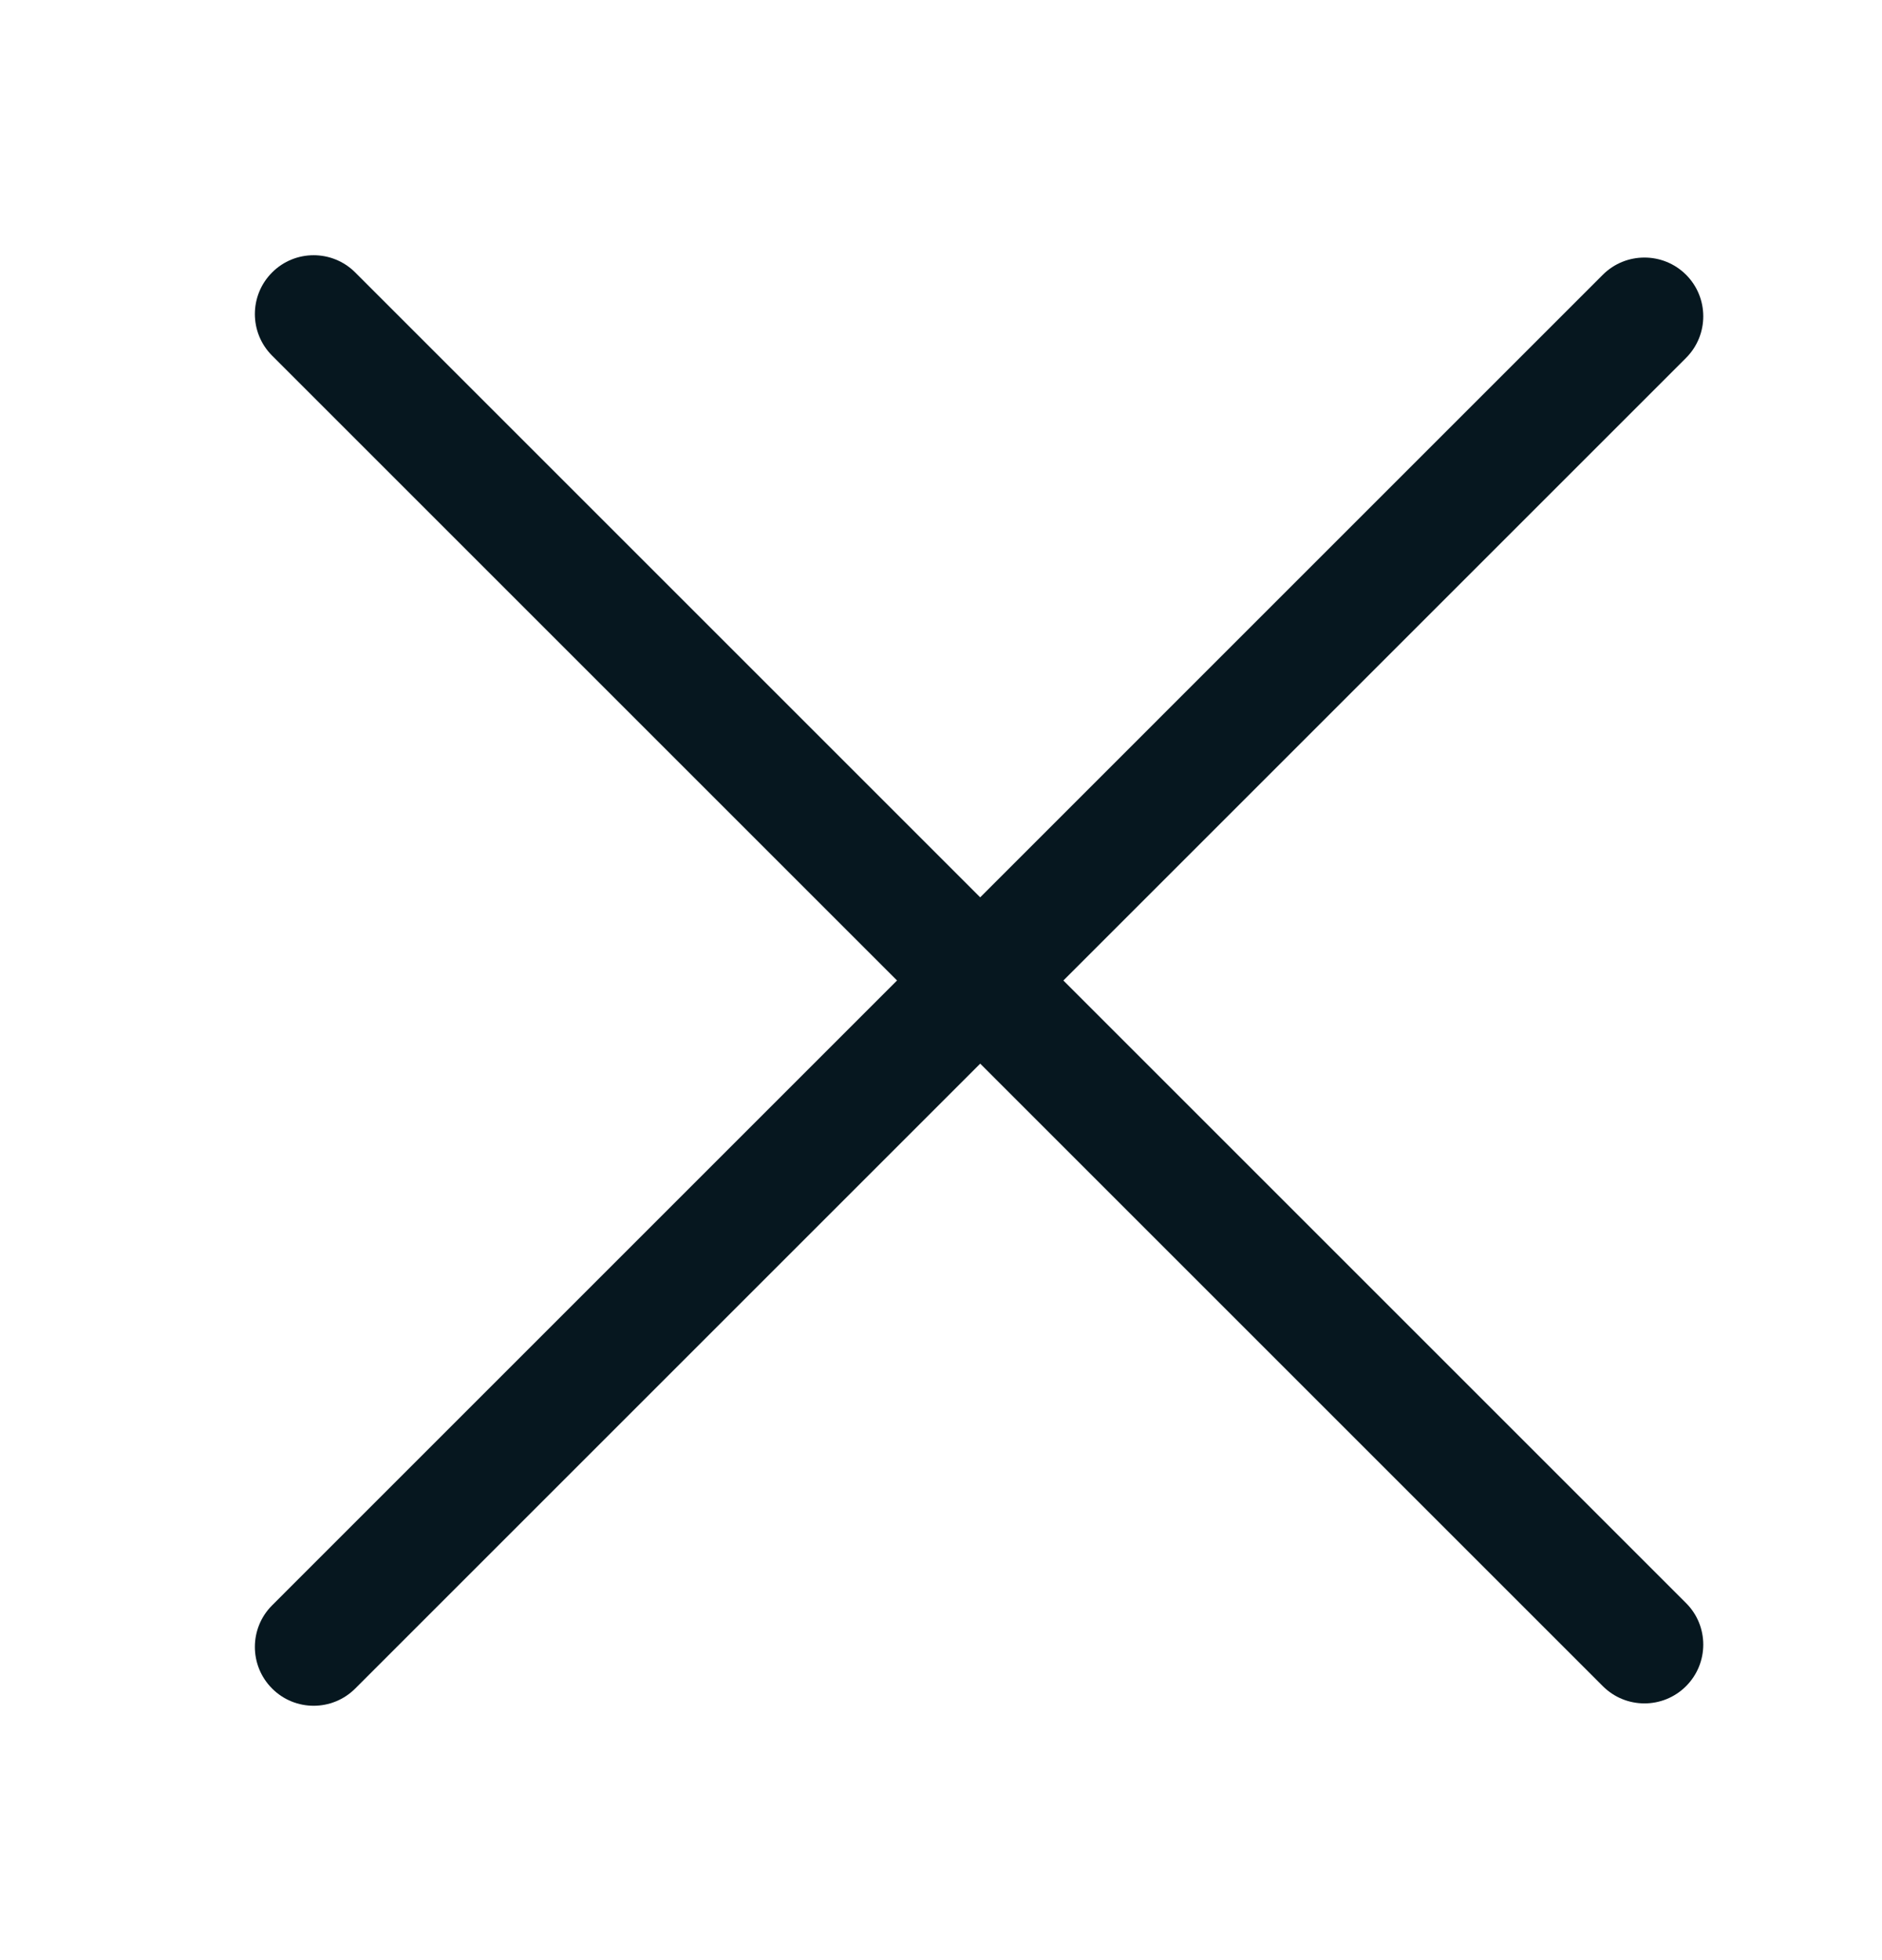
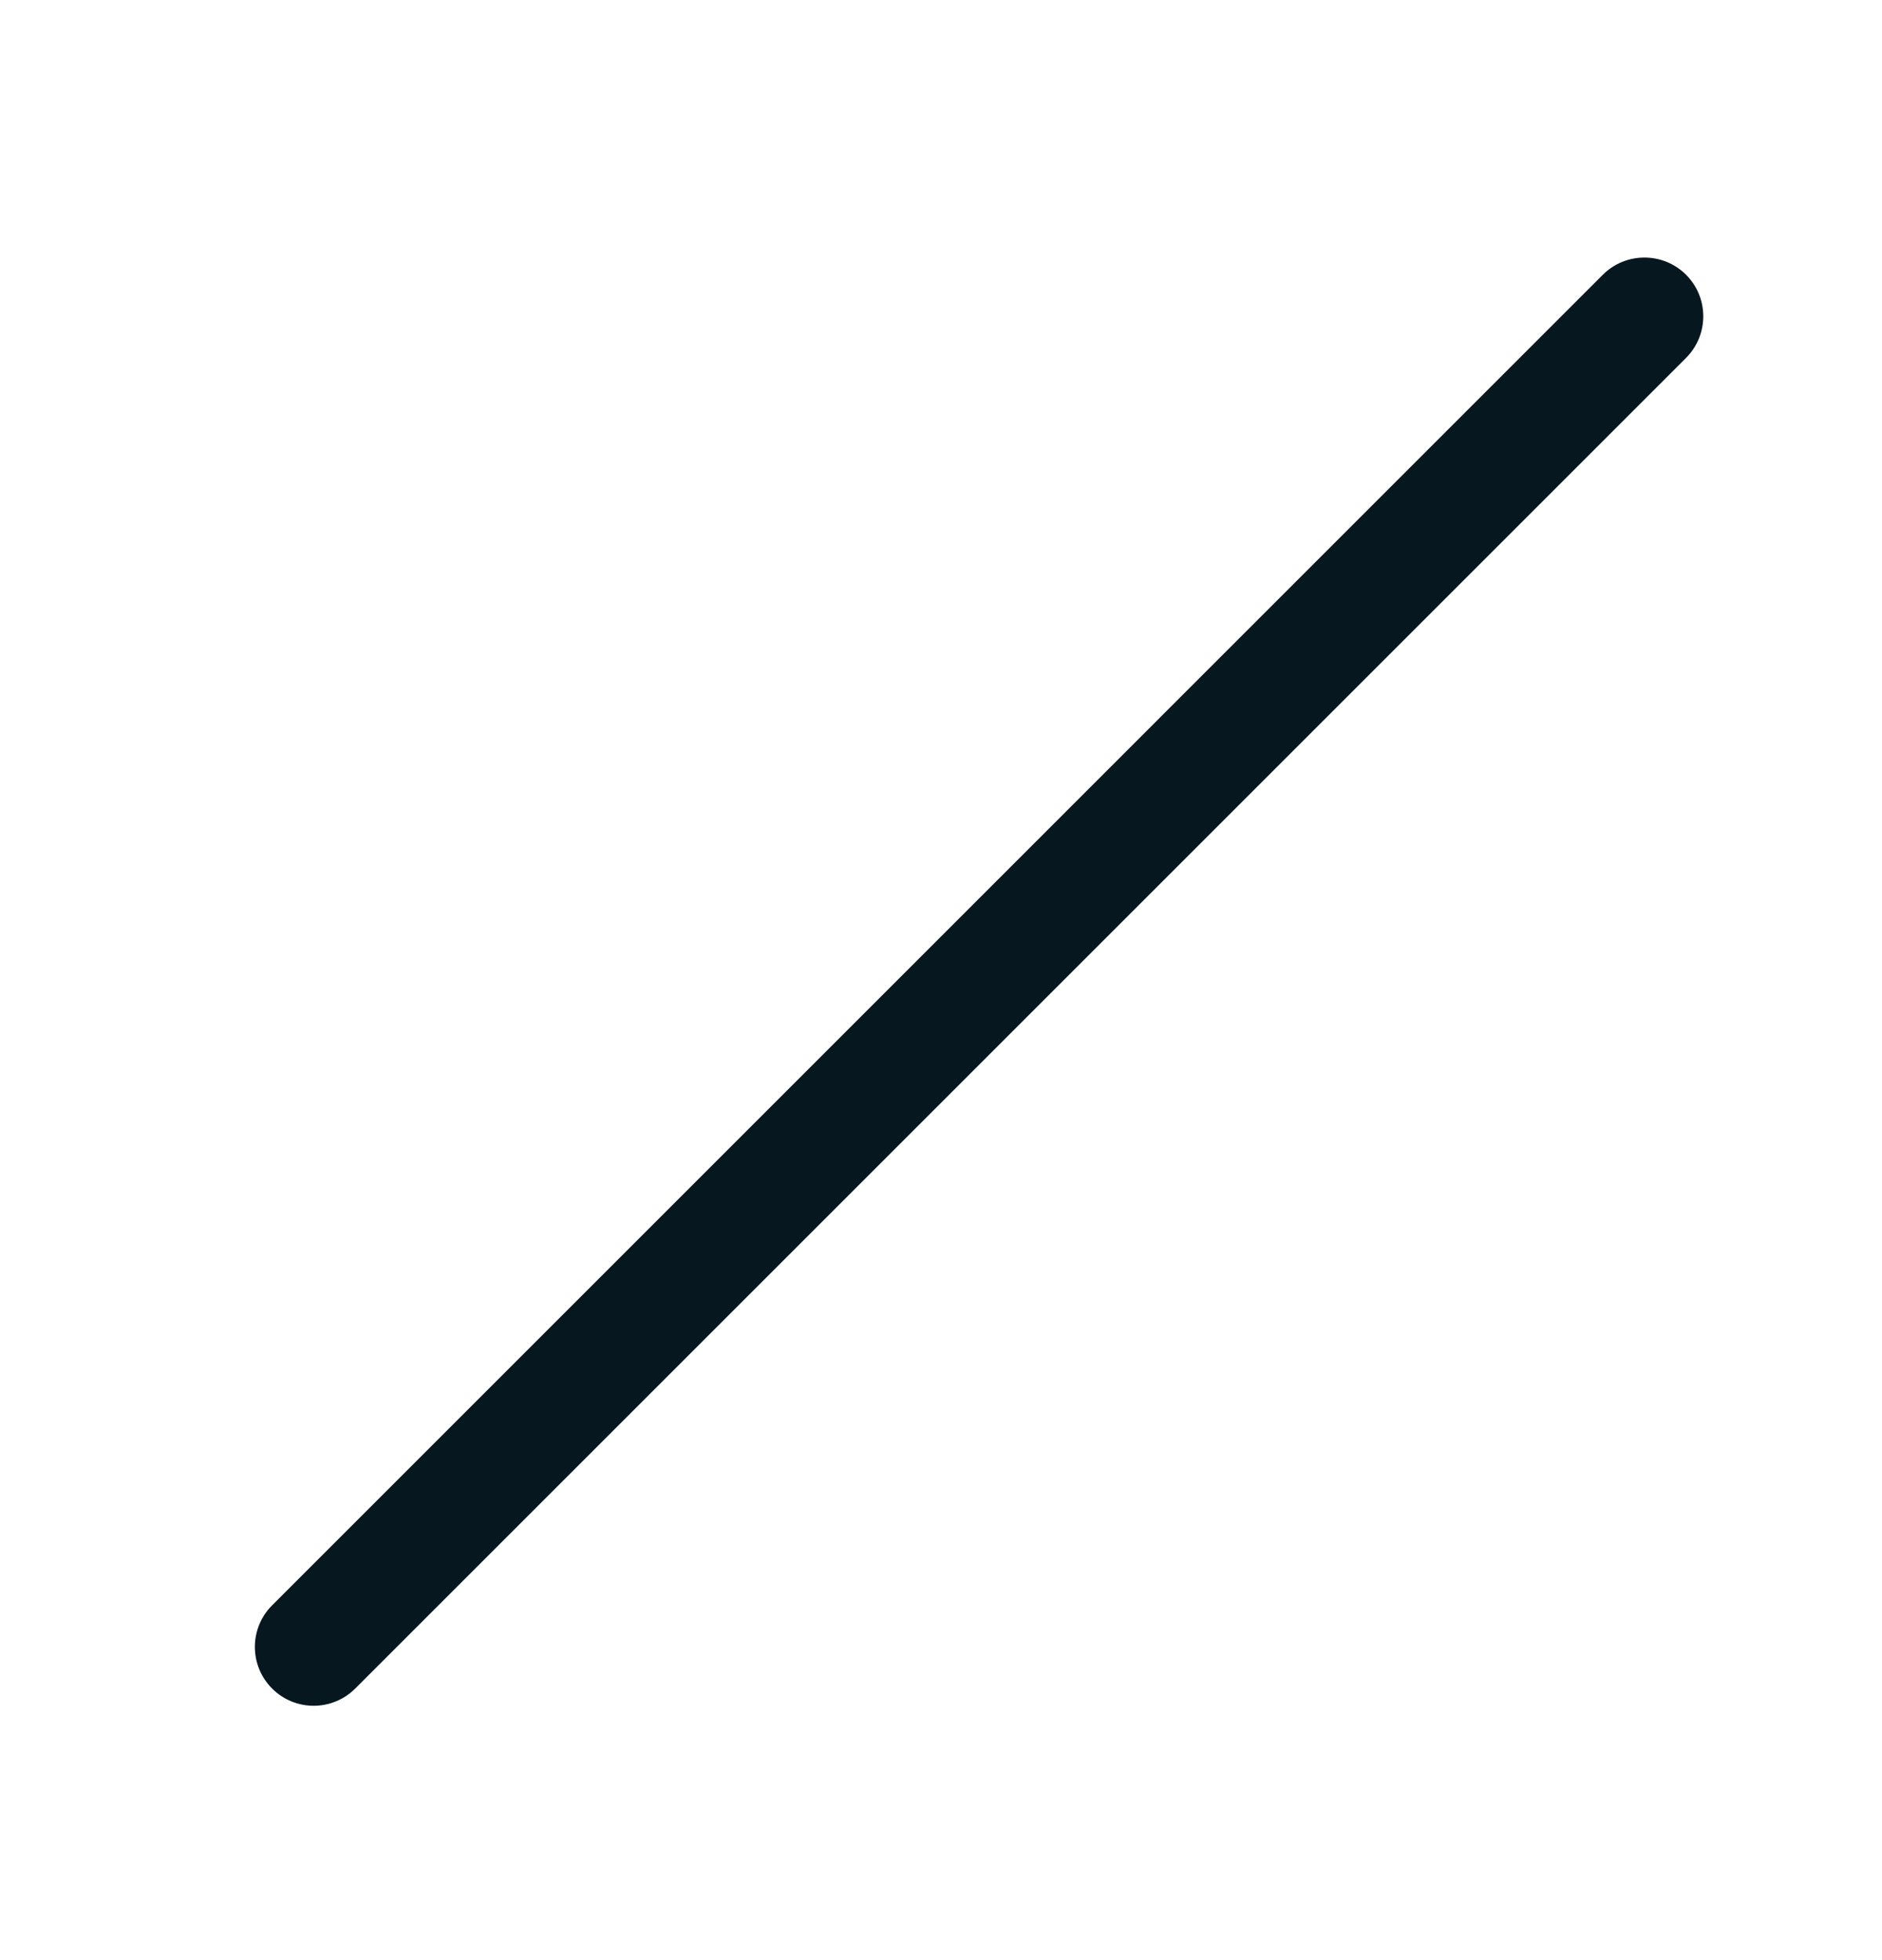
<svg xmlns="http://www.w3.org/2000/svg" width="24" height="25" viewBox="0 0 24 25" fill="none">
-   <path d="M4.53 3.475C4.237 3.182 3.762 3.182 3.47 3.475C3.177 3.768 3.177 4.243 3.47 4.536L4.53 3.475ZM20.44 21.506C20.733 21.799 21.208 21.799 21.501 21.506C21.794 21.213 21.794 20.738 21.501 20.446L20.44 21.506ZM3.47 4.536L20.44 21.506L21.501 20.446L4.53 3.475L3.47 4.536Z" fill="#06171F" />
-   <path d="M3.47 20.475C3.177 20.768 3.177 21.243 3.47 21.536C3.762 21.829 4.237 21.829 4.53 21.536L3.47 20.475ZM21.501 4.565C21.794 4.272 21.794 3.797 21.501 3.504C21.208 3.212 20.733 3.212 20.44 3.504L21.501 4.565ZM4.53 21.536L21.501 4.565L20.44 3.504L3.47 20.475L4.53 21.536Z" fill="#06171F" />
+   <path d="M3.47 20.475C3.177 20.768 3.177 21.243 3.47 21.536C3.762 21.829 4.237 21.829 4.53 21.536L3.47 20.475ZM21.501 4.565C21.794 4.272 21.794 3.797 21.501 3.504C21.208 3.212 20.733 3.212 20.44 3.504L21.501 4.565ZM4.53 21.536L21.501 4.565L20.44 3.504L3.47 20.475L4.53 21.536" fill="#06171F" />
</svg>